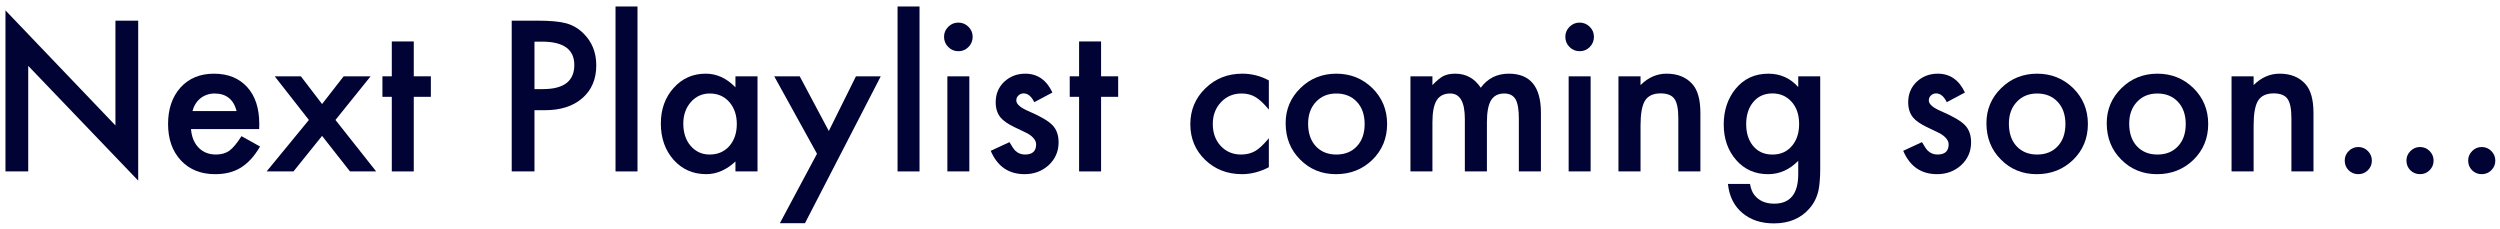
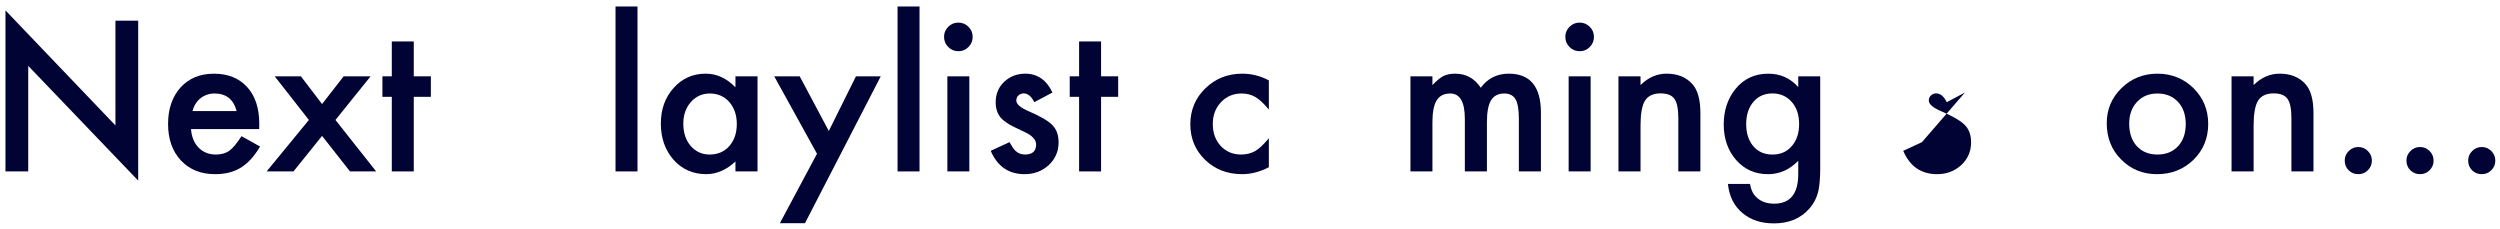
<svg xmlns="http://www.w3.org/2000/svg" fill="none" height="32" viewBox="0 0 350 32" width="350">
  <g fill="#000333">
    <path d="m345.543 22.469c0-.51.187-.953.561-1.326.373-.374.82-.561 1.339-.561.52 0 .967.187 1.34.561.374.374.561.82.561 1.34 0 .529-.187.98-.561 1.353-.364.365-.811.547-1.34.547-.537 0-.989-.182-1.353-.547-.365-.364-.547-.82-.547-1.367z" />
    <path d="m336.902 22.469c0-.51.187-.953.561-1.326s.82-.561 1.34-.561c.519 0 .966.187 1.34.561.373.374.56.82.56 1.34 0 .529-.187.98-.56 1.353-.365.365-.812.547-1.34.547-.538 0-.989-.182-1.354-.547-.364-.364-.547-.82-.547-1.367z" />
    <path d="m328.262 22.469c0-.51.187-.953.56-1.326.374-.374.821-.561 1.34-.561.52 0 .966.187 1.34.561s.56.82.56 1.34c0 .529-.186.98-.56 1.353-.365.365-.811.547-1.34.547-.538 0-.989-.182-1.353-.547-.365-.364-.547-.82-.547-1.367z" />
    <path d="m312.416 10.684h3.09v1.23c1.075-1.066 2.288-1.6 3.637-1.6 1.549 0 2.757.488 3.623 1.463.747.83 1.121 2.183 1.121 4.061v8.162h-3.09v-7.438c0-1.312-.182-2.219-.547-2.721-.355-.51-1.003-.766-1.941-.766-1.021 0-1.746.337-2.174 1.012-.42.665-.629 1.827-.629 3.486v6.426h-3.09z" />
    <path d="m294.943 17.246c0-1.923.689-3.559 2.065-4.908 1.376-1.349 3.053-2.023 5.031-2.023 1.987 0 3.673.679 5.059 2.037 1.367 1.358 2.05 3.026 2.05 5.004 0 1.996-.688 3.669-2.064 5.018-1.385 1.34-3.085 2.01-5.1 2.01-1.996 0-3.668-.684-5.017-2.051-1.349-1.349-2.024-3.044-2.024-5.086zm3.145.055c0 1.331.355 2.383 1.066 3.158.729.784 1.691 1.176 2.885 1.176 1.203 0 2.165-.387 2.885-1.162.72-.775 1.08-1.809 1.08-3.104 0-1.294-.36-2.329-1.08-3.103-.729-.784-1.691-1.176-2.885-1.176-1.176 0-2.128.392-2.857 1.176-.73.784-1.094 1.796-1.094 3.035z" />
-     <path d="m278.1 17.246c0-1.923.688-3.559 2.064-4.908 1.376-1.349 3.053-2.023 5.031-2.023 1.987 0 3.673.679 5.059 2.037 1.367 1.358 2.051 3.026 2.051 5.004 0 1.996-.688 3.669-2.065 5.018-1.385 1.34-3.085 2.01-5.099 2.01-1.996 0-3.669-.684-5.018-2.051-1.349-1.349-2.023-3.044-2.023-5.086zm3.144.055c0 1.331.356 2.383 1.067 3.158.729.784 1.69 1.176 2.884 1.176 1.203 0 2.165-.387 2.885-1.162.72-.775 1.08-1.809 1.08-3.104 0-1.294-.36-2.329-1.08-3.103-.729-.784-1.691-1.176-2.885-1.176-1.175 0-2.128.392-2.857 1.176-.729.784-1.094 1.796-1.094 3.035z" />
-     <path d="m275.092 12.953-2.543 1.353c-.401-.82-.898-1.23-1.49-1.23-.283 0-.524.096-.725.287-.201.182-.301.419-.301.711 0 .51.593 1.016 1.778 1.518 1.631.702 2.729 1.349 3.294 1.941.566.593.848 1.39.848 2.393 0 1.285-.474 2.361-1.422 3.227-.92.82-2.032 1.23-3.336 1.23-2.233 0-3.814-1.089-4.744-3.268l2.625-1.217c.365.638.643 1.044.834 1.217.374.346.82.52 1.34.52 1.039 0 1.559-.474 1.559-1.422 0-.547-.401-1.057-1.204-1.531-.309-.155-.619-.305-.929-.451-.31-.146-.625-.296-.944-.451-.893-.438-1.522-.875-1.886-1.312-.465-.556-.698-1.272-.698-2.147 0-1.157.397-2.115 1.19-2.871.811-.756 1.795-1.135 2.953-1.135 1.704 0 2.971.879 3.801 2.639z" />
+     <path d="m275.092 12.953-2.543 1.353c-.401-.82-.898-1.23-1.49-1.23-.283 0-.524.096-.725.287-.201.182-.301.419-.301.711 0 .51.593 1.016 1.778 1.518 1.631.702 2.729 1.349 3.294 1.941.566.593.848 1.39.848 2.393 0 1.285-.474 2.361-1.422 3.227-.92.82-2.032 1.23-3.336 1.23-2.233 0-3.814-1.089-4.744-3.268l2.625-1.217z" />
    <path d="m254.83 23.686c0 .629-.023 1.18-.068 1.654-.037.483-.091.907-.164 1.272-.219 1.003-.647 1.864-1.286 2.584-1.203 1.385-2.857 2.078-4.962 2.078-1.778 0-3.241-.478-4.389-1.435-1.185-.984-1.869-2.347-2.051-4.088h3.09c.118.656.314 1.162.588 1.518.638.829 1.568 1.244 2.789 1.244 2.251 0 3.377-1.381 3.377-4.143v-1.859c-1.221 1.249-2.63 1.873-4.225 1.873-1.814 0-3.299-.656-4.457-1.969-1.166-1.331-1.75-2.994-1.75-4.99 0-1.941.543-3.591 1.627-4.949 1.167-1.44 2.707-2.16 4.621-2.16 1.677 0 3.072.624 4.184 1.873v-1.504h3.076zm-2.953-6.316c0-1.294-.346-2.329-1.039-3.103-.702-.793-1.6-1.189-2.693-1.189-1.167 0-2.088.433-2.762 1.299-.611.775-.916 1.777-.916 3.008 0 1.212.305 2.206.916 2.981.665.848 1.586 1.272 2.762 1.272 1.175 0 2.105-.428 2.789-1.285.628-.775.943-1.768.943-2.981z" />
    <path d="m226.584 10.684h3.09v1.23c1.075-1.066 2.288-1.6 3.637-1.6 1.549 0 2.757.488 3.623 1.463.747.83 1.121 2.183 1.121 4.061v8.162h-3.09v-7.438c0-1.312-.182-2.219-.547-2.721-.356-.51-1.003-.766-1.941-.766-1.021 0-1.746.337-2.174 1.012-.42.665-.629 1.827-.629 3.486v6.426h-3.09z" />
    <path d="m222.688 10.684v13.316h-3.077v-13.316zm-3.542-5.537c0-.538.196-1.003.588-1.395.392-.392.862-.588 1.409-.588.556 0 1.03.196 1.421.588.392.383.588.852.588 1.408s-.196 1.03-.588 1.422c-.382.392-.852.588-1.408.588s-1.03-.196-1.422-.588-.588-.87-.588-1.436z" />
    <path d="m197.463 10.684h3.076v1.23c.593-.62 1.098-1.039 1.518-1.258.446-.228 1.007-.342 1.681-.342 1.504 0 2.694.656 3.569 1.969.966-1.312 2.274-1.969 3.923-1.969 2.999 0 4.499 1.818 4.499 5.455v8.23h-3.09v-7.396c0-1.276-.155-2.178-.465-2.707-.319-.538-.843-.807-1.572-.807-.848 0-1.468.319-1.86.957-.383.638-.574 1.663-.574 3.076v6.877h-3.09v-7.356c0-2.37-.683-3.555-2.051-3.555-.866 0-1.499.324-1.9.971-.392.647-.588 1.668-.588 3.062v6.877h-3.076z" />
-     <path d="m179.99 17.246c0-1.923.688-3.559 2.065-4.908 1.376-1.349 3.053-2.023 5.031-2.023 1.987 0 3.673.679 5.059 2.037 1.367 1.358 2.05 3.026 2.05 5.004 0 1.996-.688 3.669-2.064 5.018-1.386 1.34-3.085 2.01-5.1 2.01-1.996 0-3.668-.684-5.017-2.051-1.349-1.349-2.024-3.044-2.024-5.086zm3.145.055c0 1.331.355 2.383 1.066 3.158.729.784 1.691 1.176 2.885 1.176 1.203 0 2.165-.387 2.885-1.162.72-.775 1.08-1.809 1.08-3.104 0-1.294-.36-2.329-1.08-3.103-.729-.784-1.691-1.176-2.885-1.176-1.176 0-2.128.392-2.857 1.176-.73.784-1.094 1.796-1.094 3.035z" />
    <path d="m177.639 11.258v4.088c-.702-.857-1.331-1.445-1.887-1.764-.547-.328-1.19-.492-1.928-.492-1.157 0-2.119.406-2.885 1.217-.765.811-1.148 1.827-1.148 3.049 0 1.249.369 2.274 1.107 3.076.748.802 1.7 1.203 2.858 1.203.738 0 1.39-.16 1.955-.479.547-.31 1.189-.911 1.928-1.805v4.061c-1.249.647-2.498.971-3.746.971-2.06 0-3.783-.665-5.168-1.996-1.386-1.34-2.079-3.003-2.079-4.99s.702-3.664 2.106-5.031 3.126-2.051 5.168-2.051c1.312 0 2.552.314 3.719.943z" />
    <path d="m154.15 13.555v10.445h-3.076v-10.445h-1.312v-2.871h1.312v-4.881h3.076v4.881h2.393v2.871z" />
    <path d="m147.342 12.953-2.543 1.353c-.401-.82-.898-1.23-1.49-1.23-.283 0-.524.096-.725.287-.201.182-.301.419-.301.711 0 .51.593 1.016 1.778 1.518 1.631.702 2.729 1.349 3.294 1.941.566.593.848 1.39.848 2.393 0 1.285-.474 2.361-1.422 3.227-.92.82-2.032 1.23-3.336 1.23-2.233 0-3.814-1.089-4.744-3.268l2.625-1.217c.365.638.643 1.044.834 1.217.374.346.82.52 1.34.52 1.039 0 1.559-.474 1.559-1.422 0-.547-.401-1.057-1.204-1.531-.309-.155-.619-.305-.929-.451-.31-.146-.625-.296-.944-.451-.893-.438-1.522-.875-1.886-1.312-.465-.556-.698-1.272-.698-2.147 0-1.157.397-2.115 1.19-2.871.811-.756 1.795-1.135 2.953-1.135 1.704 0 2.971.879 3.801 2.639z" />
    <path d="m135.707 10.684v13.316h-3.076v-13.316zm-3.541-5.537c0-.538.196-1.003.588-1.395.392-.392.861-.588 1.408-.588.556 0 1.03.196 1.422.588.392.383.588.852.588 1.408s-.196 1.03-.588 1.422c-.383.392-.852.588-1.408.588s-1.03-.196-1.422-.588-.588-.87-.588-1.436z" />
    <path d="m128.734.908v23.092h-3.076v-23.092z" />
    <path d="m114.379 21.525-5.988-10.842h3.568l4.074 7.656 3.801-7.656h3.473l-10.61 20.562h-3.513z" />
    <path d="m102.963 10.684h3.09v13.316h-3.09v-1.395c-1.267 1.185-2.63 1.777-4.088 1.777-1.841 0-3.363-.665-4.566-1.996-1.194-1.358-1.791-3.053-1.791-5.086 0-1.996.597-3.659 1.791-4.99 1.194-1.331 2.689-1.996 4.484-1.996 1.549 0 2.939.638 4.17 1.914zm-7.301 6.617c0 1.276.342 2.315 1.025 3.117.702.811 1.586 1.217 2.652 1.217 1.139 0 2.06-.392 2.762-1.176.701-.811 1.052-1.841 1.052-3.09s-.351-2.279-1.052-3.09c-.702-.793-1.614-1.19-2.735-1.19-1.057 0-1.941.401-2.652 1.203-.702.811-1.053 1.814-1.053 3.008z" />
    <path d="m89.25.908v23.092h-3.076v-23.092z" />
-     <path d="m74.826 15.428v8.572h-3.186v-21.109h3.609c1.768 0 3.103.123 4.006.369.911.246 1.714.711 2.406 1.395 1.212 1.185 1.818 2.68 1.818 4.484 0 1.932-.647 3.464-1.941 4.594-1.294 1.13-3.04 1.695-5.236 1.695zm0-2.953h1.189c2.926 0 4.389-1.126 4.389-3.377 0-2.178-1.508-3.268-4.525-3.268h-1.053z" />
    <path d="m57.928 13.555v10.445h-3.076v-10.445h-1.312v-2.871h1.312v-4.881h3.076v4.881h2.393v2.871z" />
    <path d="m43.244 16.795-4.785-6.111h3.664l2.967 3.883 3.022-3.883h3.773l-4.922 6.111 5.701 7.205h-3.664l-3.91-4.977-4.006 4.977h-3.76z" />
    <path d="m36.285 18.066h-9.543c.082 1.094.438 1.964 1.066 2.611.629.638 1.435.957 2.42.957.766 0 1.399-.182 1.9-.547.492-.365 1.053-1.039 1.682-2.023l2.598 1.449c-.401.684-.825 1.272-1.272 1.764-.447.483-.925.884-1.435 1.203-.51.31-1.062.538-1.654.684-.593.146-1.235.219-1.928.219-1.987 0-3.582-.638-4.785-1.914-1.203-1.285-1.805-2.99-1.805-5.113 0-2.106.583-3.81 1.75-5.113 1.176-1.285 2.734-1.928 4.676-1.928 1.96 0 3.509.624 4.648 1.873 1.13 1.24 1.695 2.958 1.695 5.154zm-3.158-2.516c-.428-1.641-1.463-2.461-3.104-2.461-.374 0-.725.059-1.053.178-.328.109-.629.273-.902.492-.264.21-.492.465-.684.766s-.337.643-.438 1.025z" />
    <path d="m.766 24v-22.545l15.395 16.105v-14.67h3.186v22.395l-15.395-16.064v14.779z" />
  </g>
</svg>